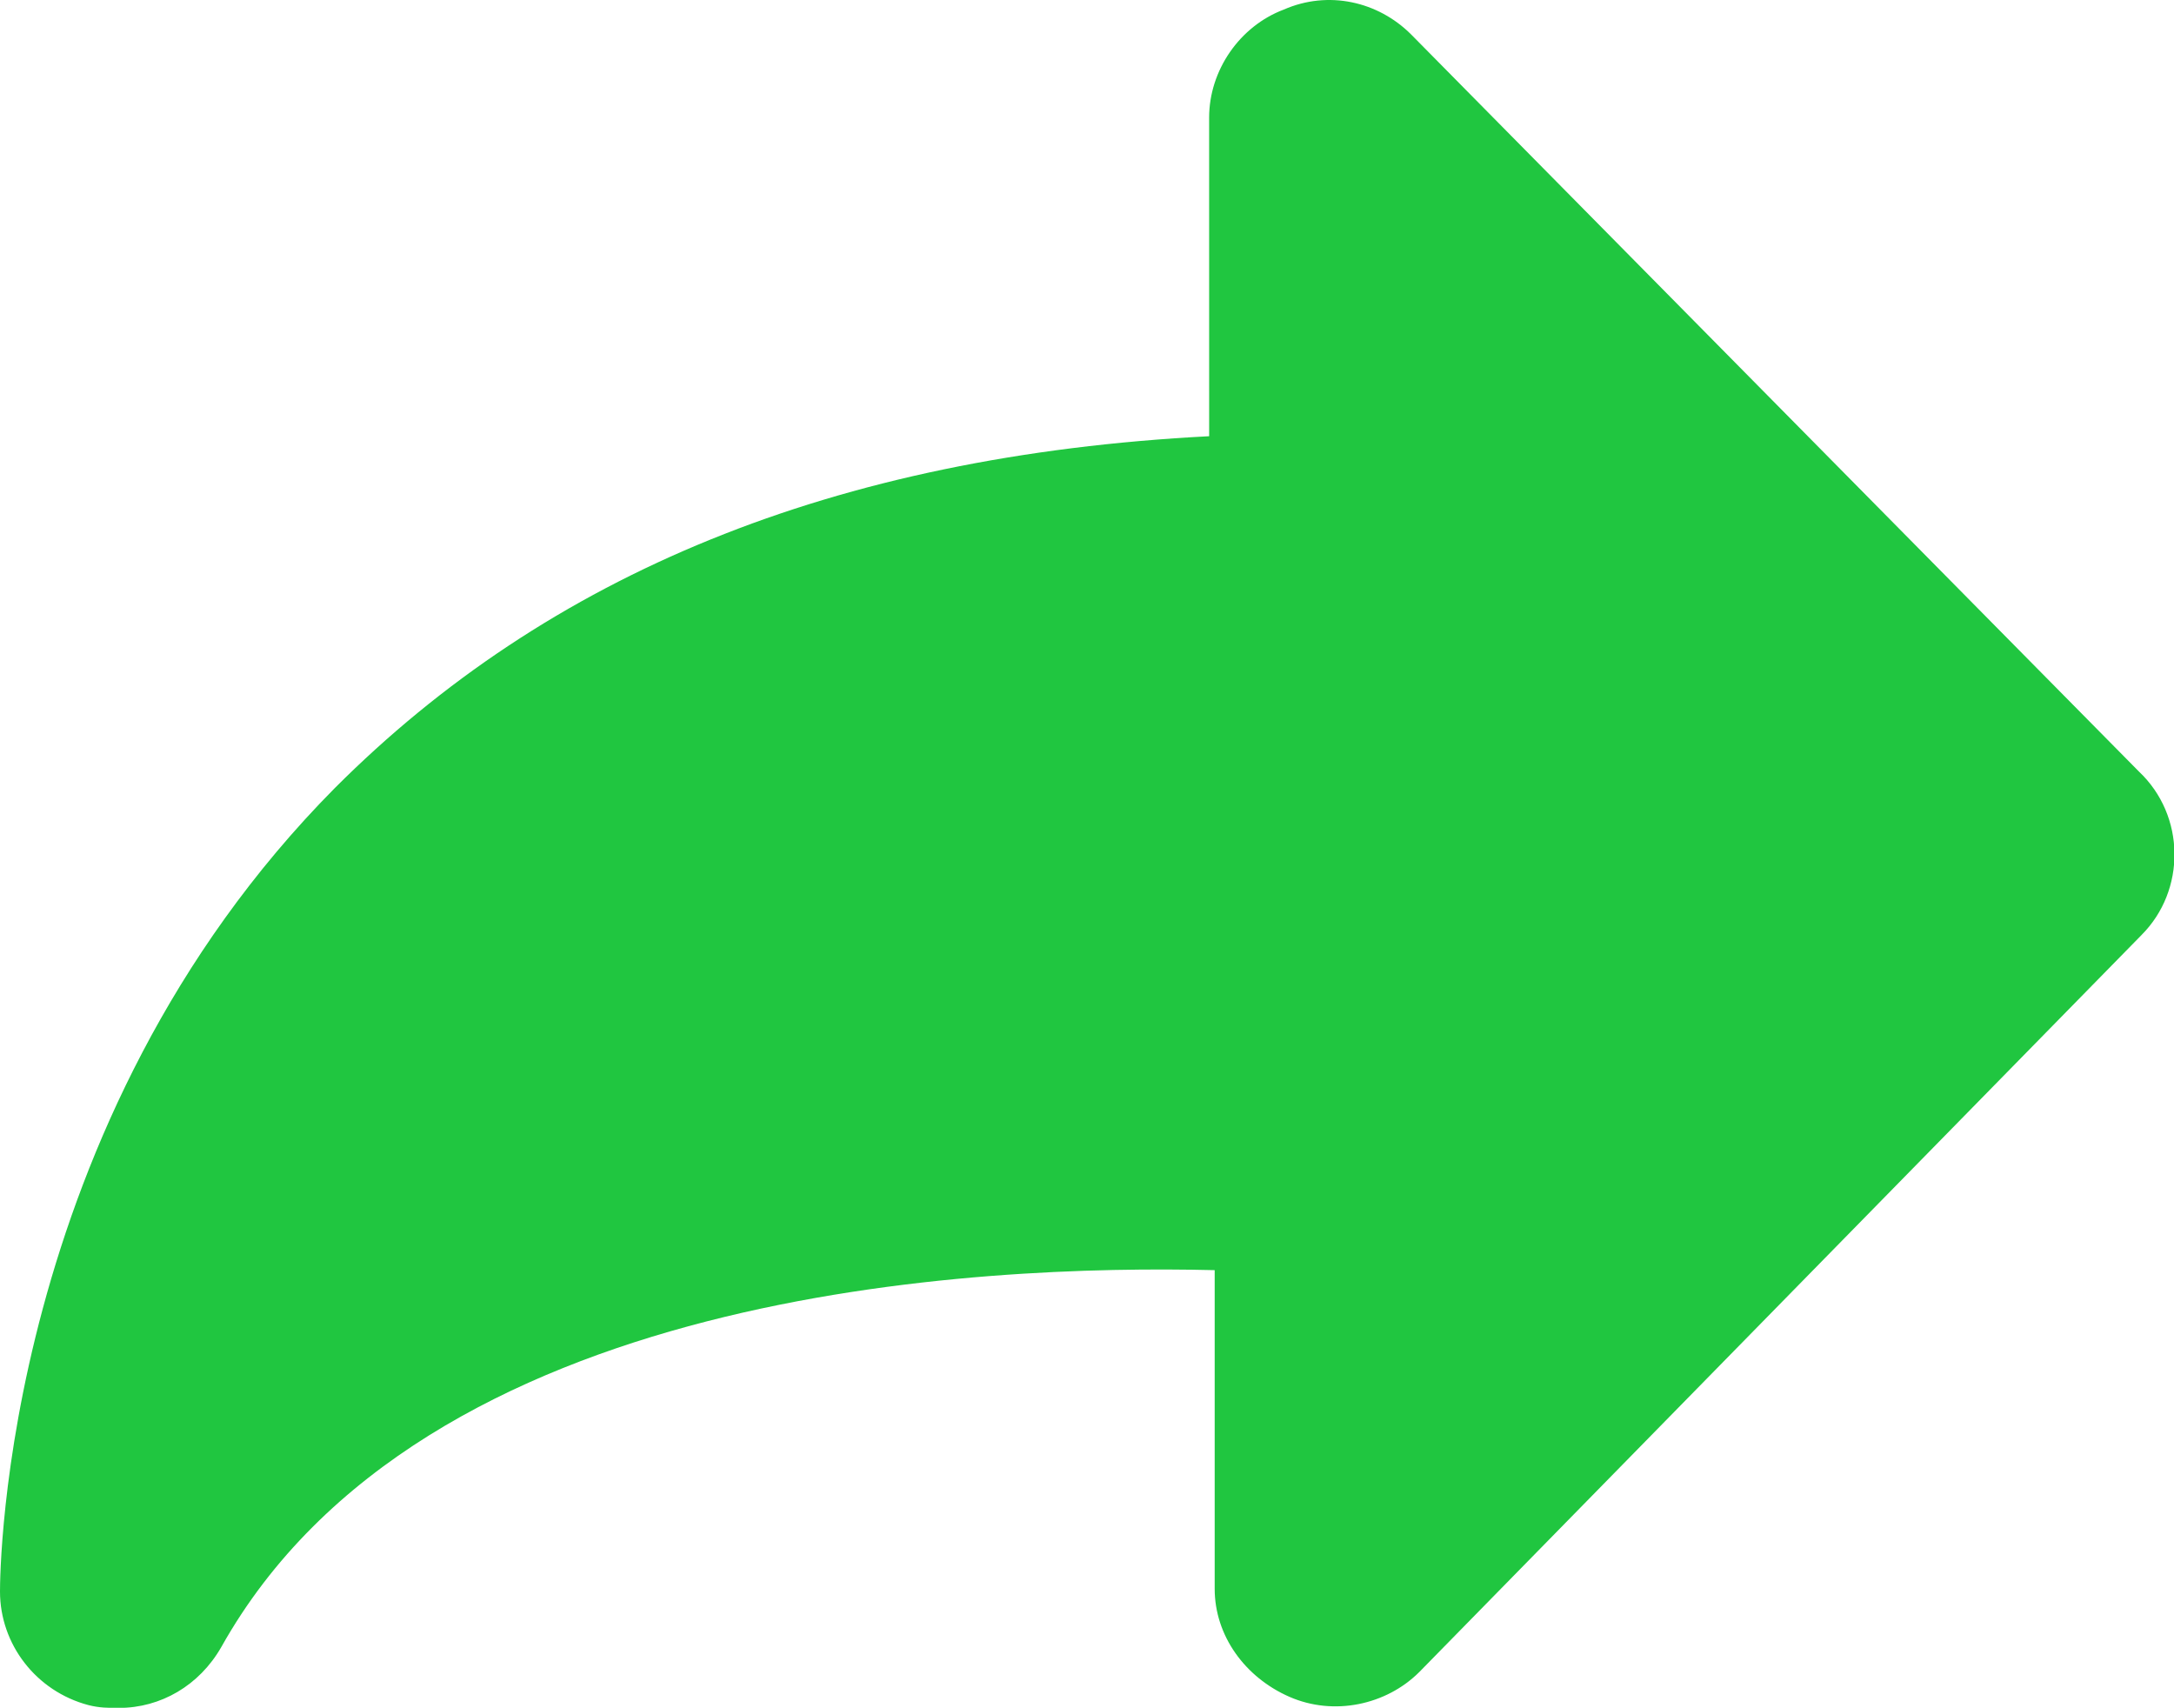
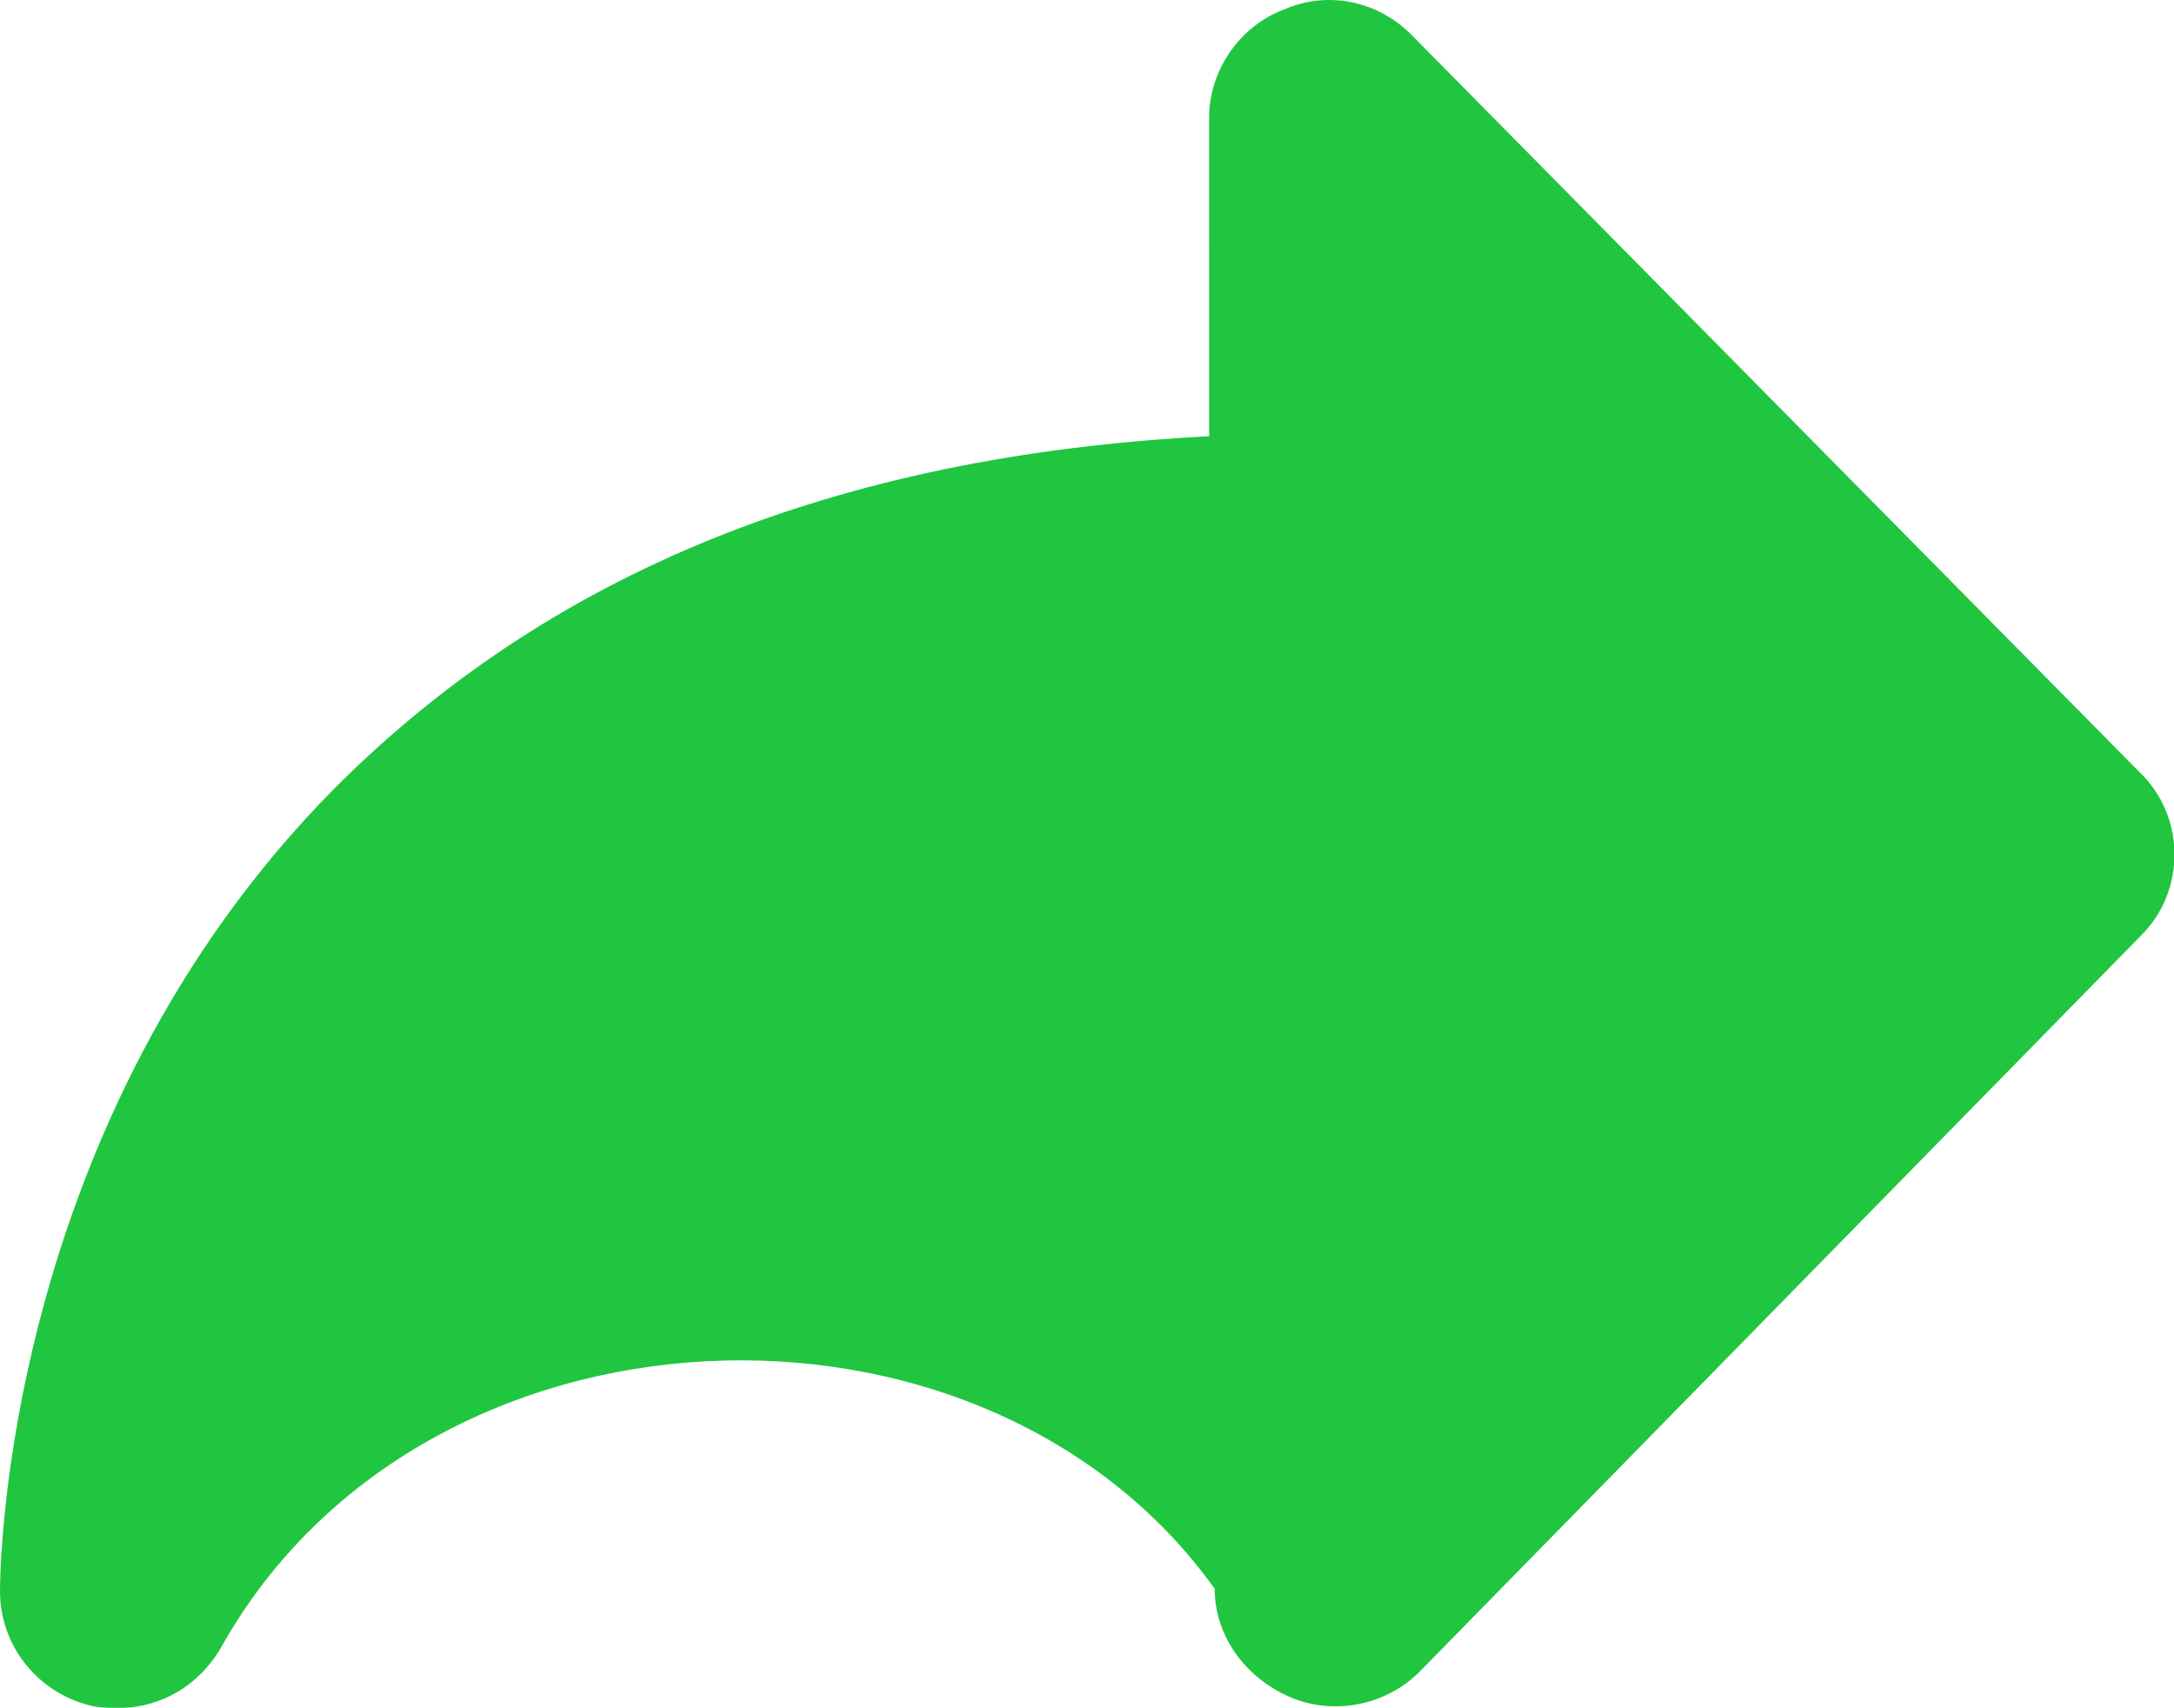
<svg xmlns="http://www.w3.org/2000/svg" viewBox="0.823 0.104 200 157.1">
-   <path d="M197.844,86.109 L131.407,153.901 C128.353,156.960 123.516,157.979 119.442,156.194 C115.369,154.410 112.570,150.586 112.570,146.254 L112.570,116.946 C91.188,116.436 39.768,118.476 21.187,151.608 C19.150,155.175 15.586,157.215 11.769,157.215 C10.751,157.215 9.986,157.215 8.969,156.960 C4.132,155.685 0.823,151.353 0.823,146.510 C0.823,144.726 1.076,103.437 31.623,72.599 C51.224,52.975 77.443,42.018 112.061,40.232 L112.059,10.922 C112.059,6.589 114.860,2.512 118.933,0.982 C123.006,-0.803 127.587,0.219 130.643,3.275 L197.589,71.070 C201.916,75.147 201.916,82.028 197.845,86.106 L197.844,86.109 Z" fill="#20c640" />
+   <path d="M197.844,86.109 L131.407,153.901 C128.353,156.960 123.516,157.979 119.442,156.194 C115.369,154.410 112.570,150.586 112.570,146.254 C91.188,116.436 39.768,118.476 21.187,151.608 C19.150,155.175 15.586,157.215 11.769,157.215 C10.751,157.215 9.986,157.215 8.969,156.960 C4.132,155.685 0.823,151.353 0.823,146.510 C0.823,144.726 1.076,103.437 31.623,72.599 C51.224,52.975 77.443,42.018 112.061,40.232 L112.059,10.922 C112.059,6.589 114.860,2.512 118.933,0.982 C123.006,-0.803 127.587,0.219 130.643,3.275 L197.589,71.070 C201.916,75.147 201.916,82.028 197.845,86.106 L197.844,86.109 Z" fill="#20c640" />
</svg>